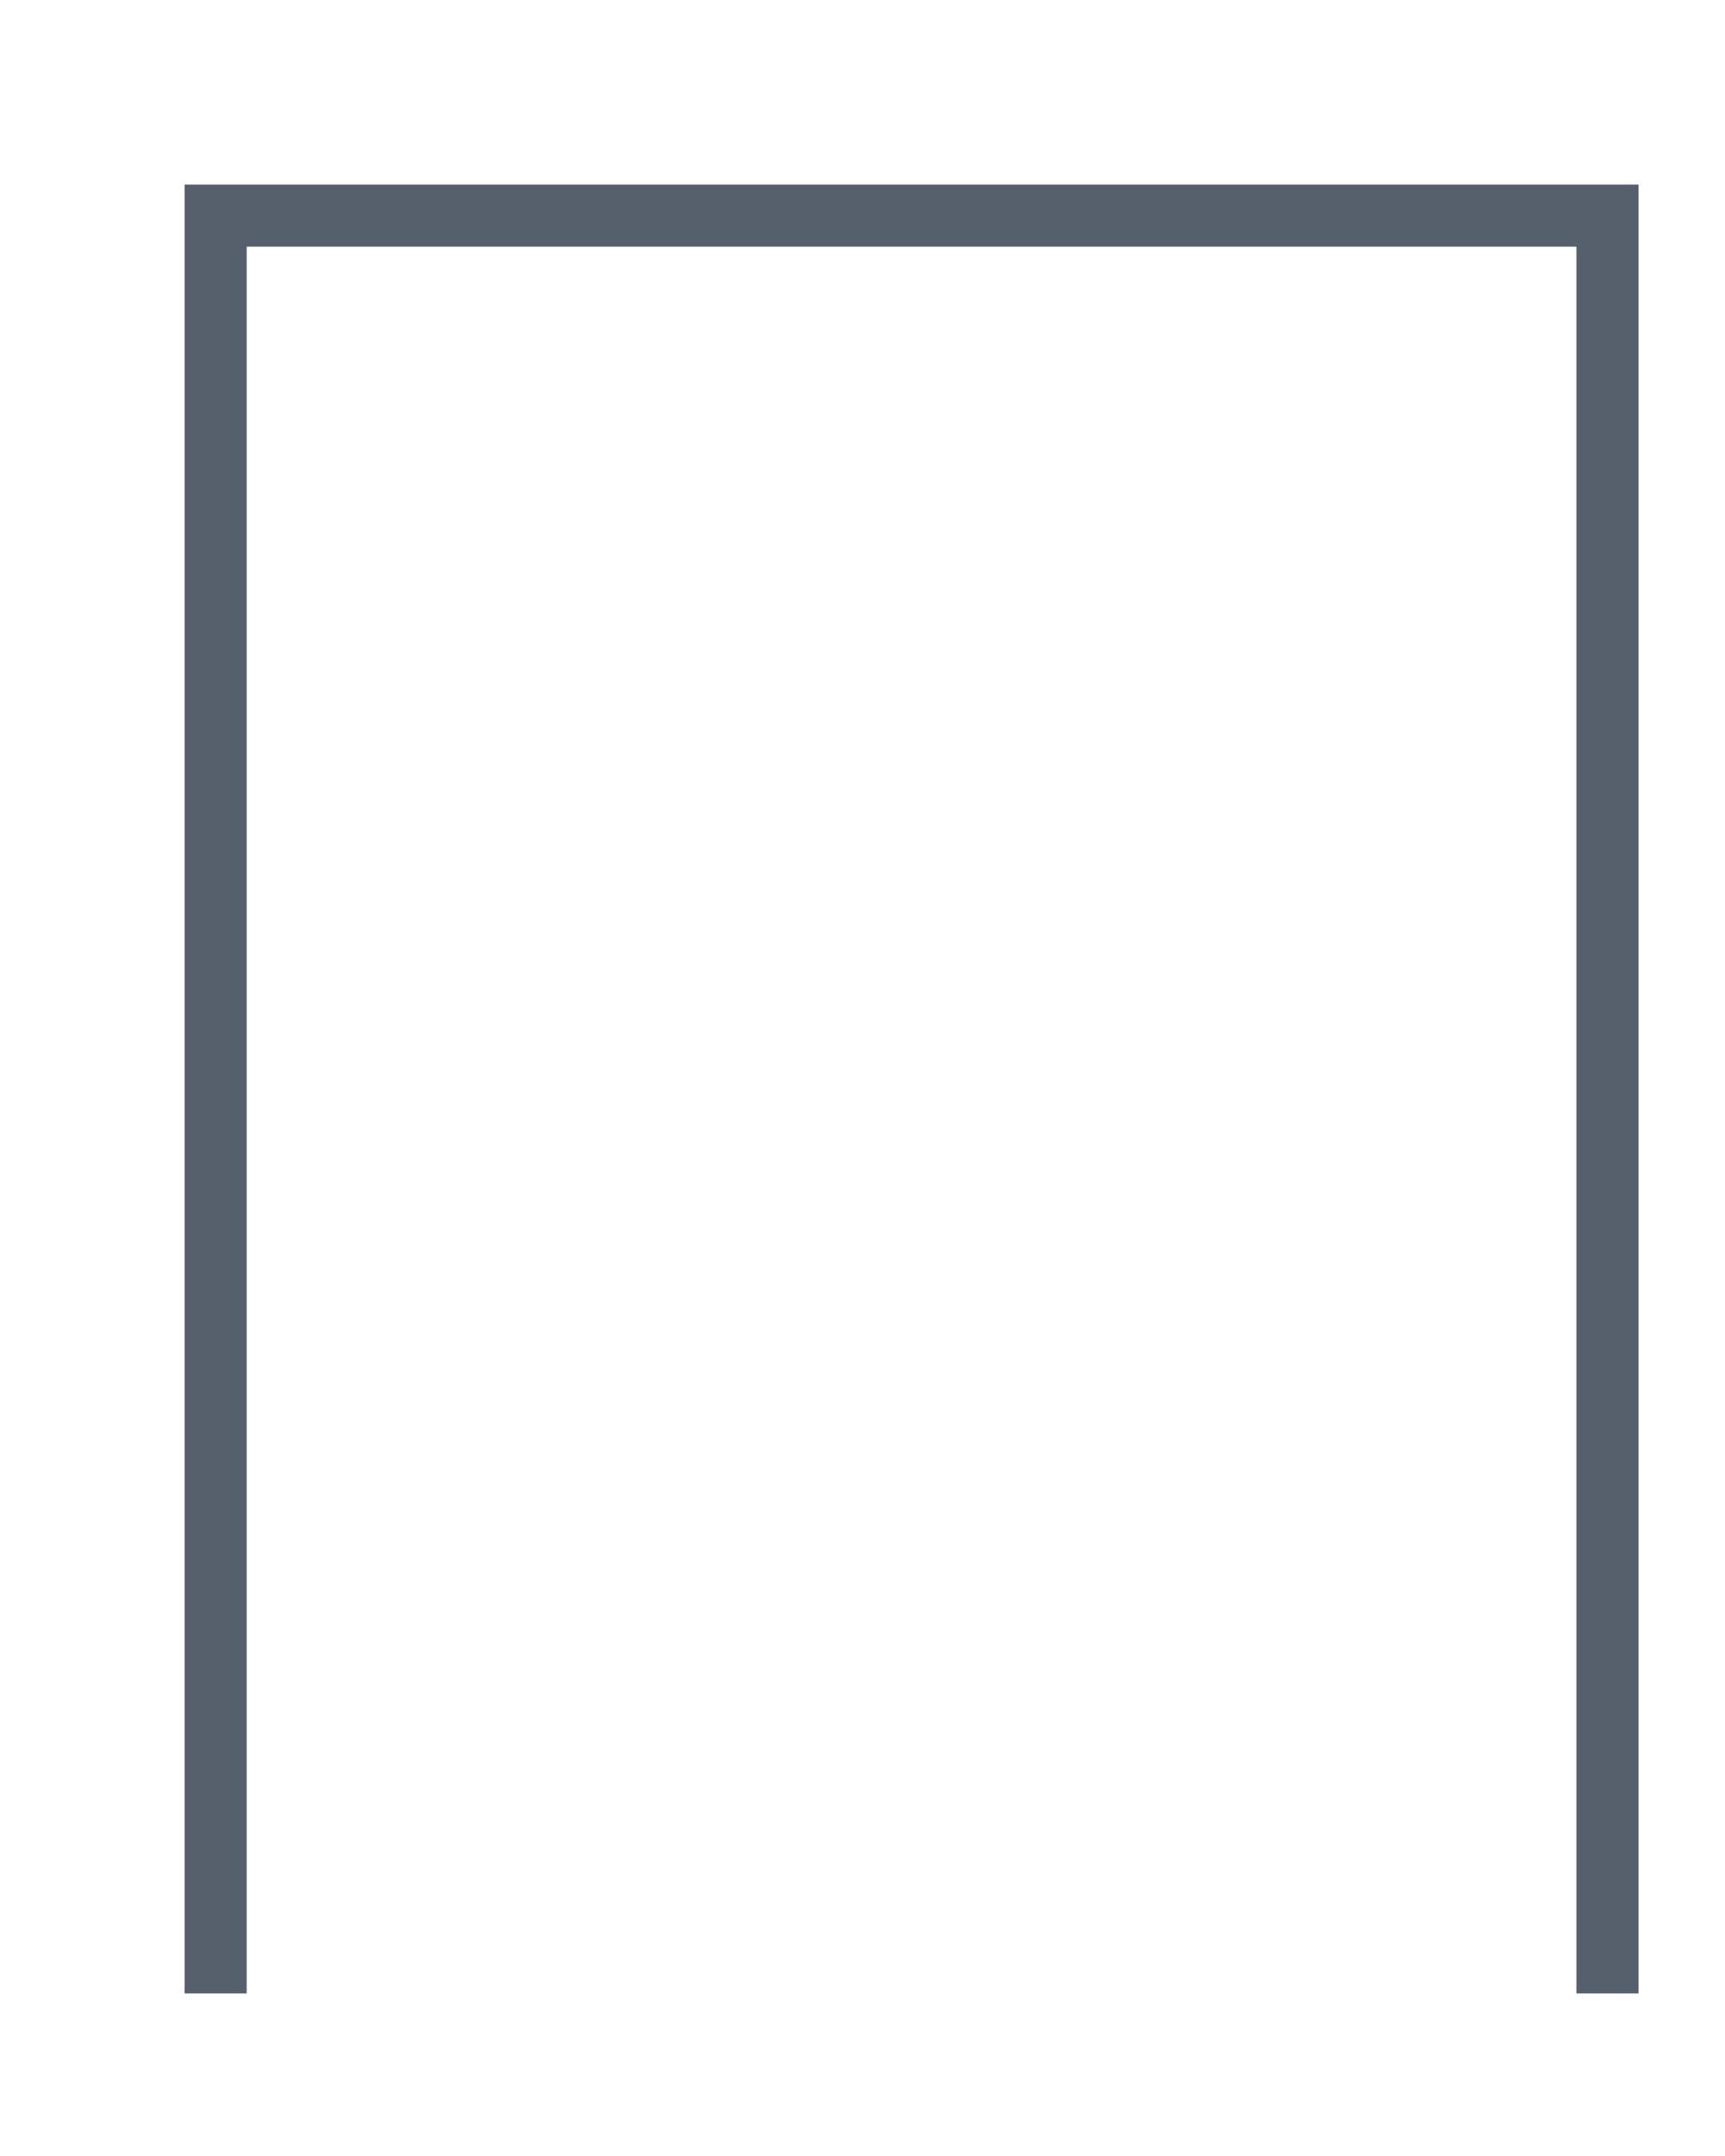
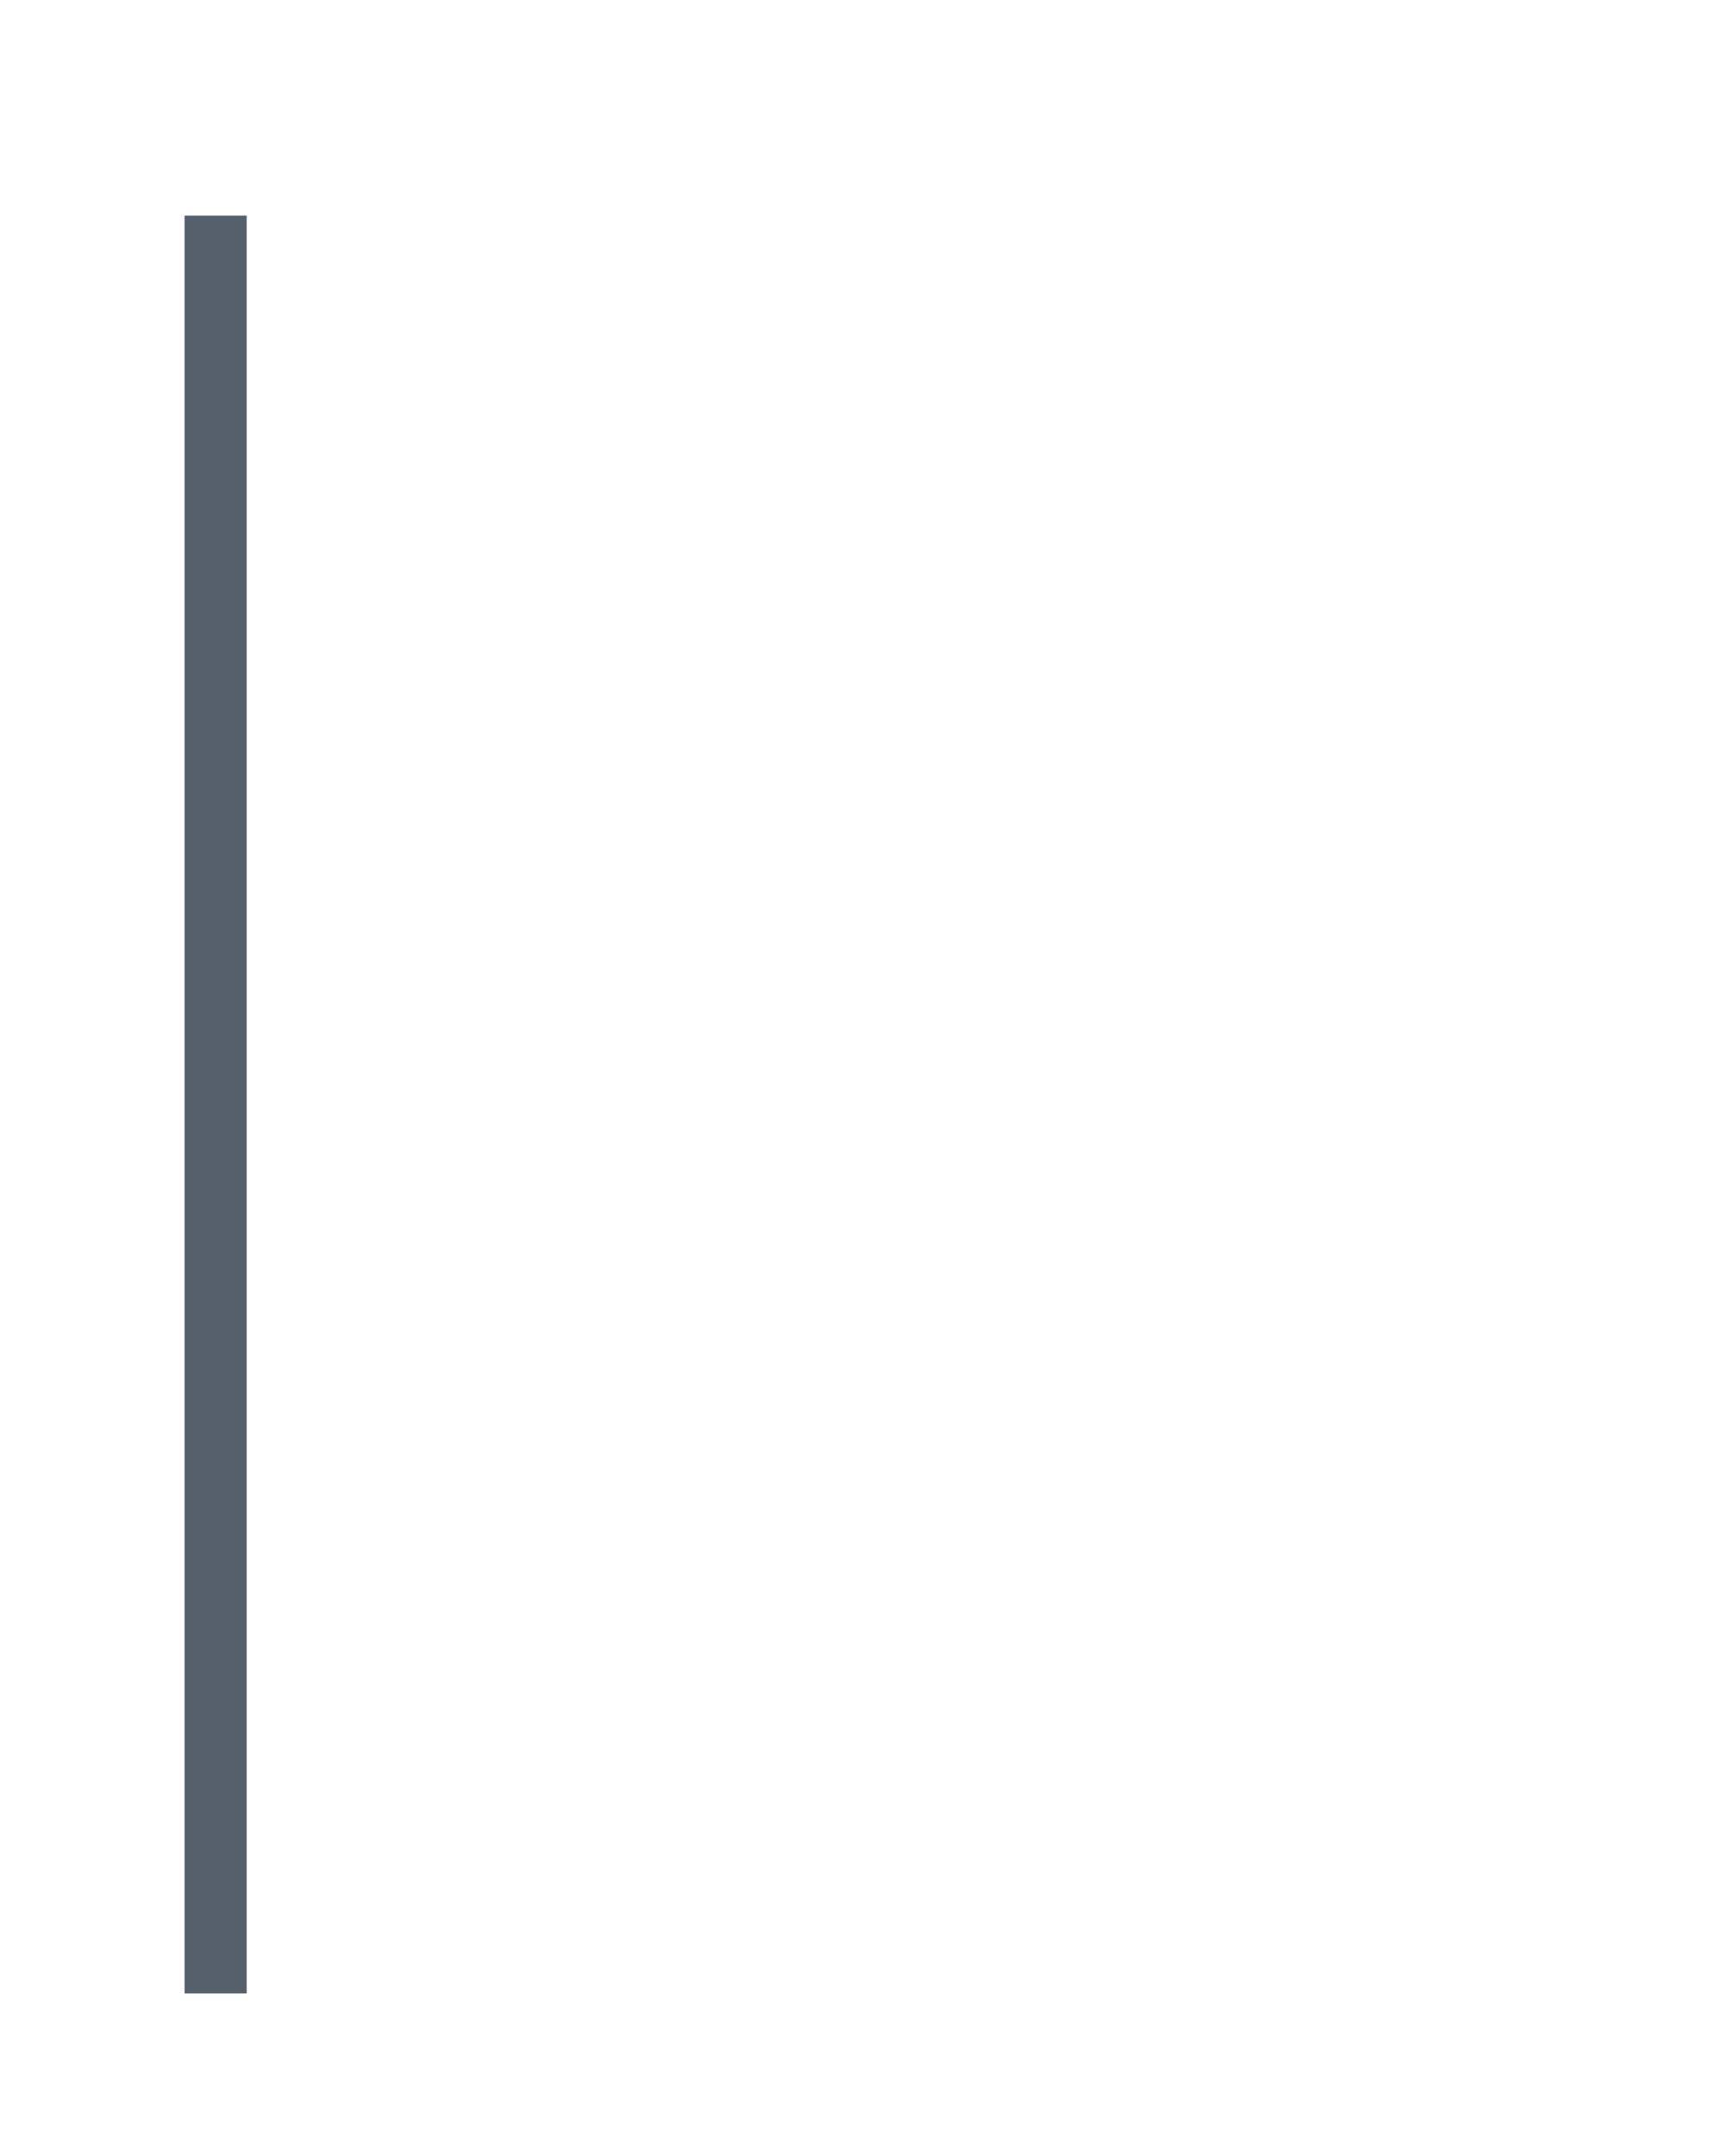
<svg xmlns="http://www.w3.org/2000/svg" fill="none" height="100%" overflow="visible" preserveAspectRatio="none" style="display: block;" viewBox="0 0 8 10" width="100%">
-   <path d="M1 9.246V1H7.455V9.246" id="Vector 708" stroke="#565F6C" stroke-width="0.288" />
+   <path d="M1 9.246V1V9.246" id="Vector 708" stroke="#565F6C" stroke-width="0.288" />
</svg>